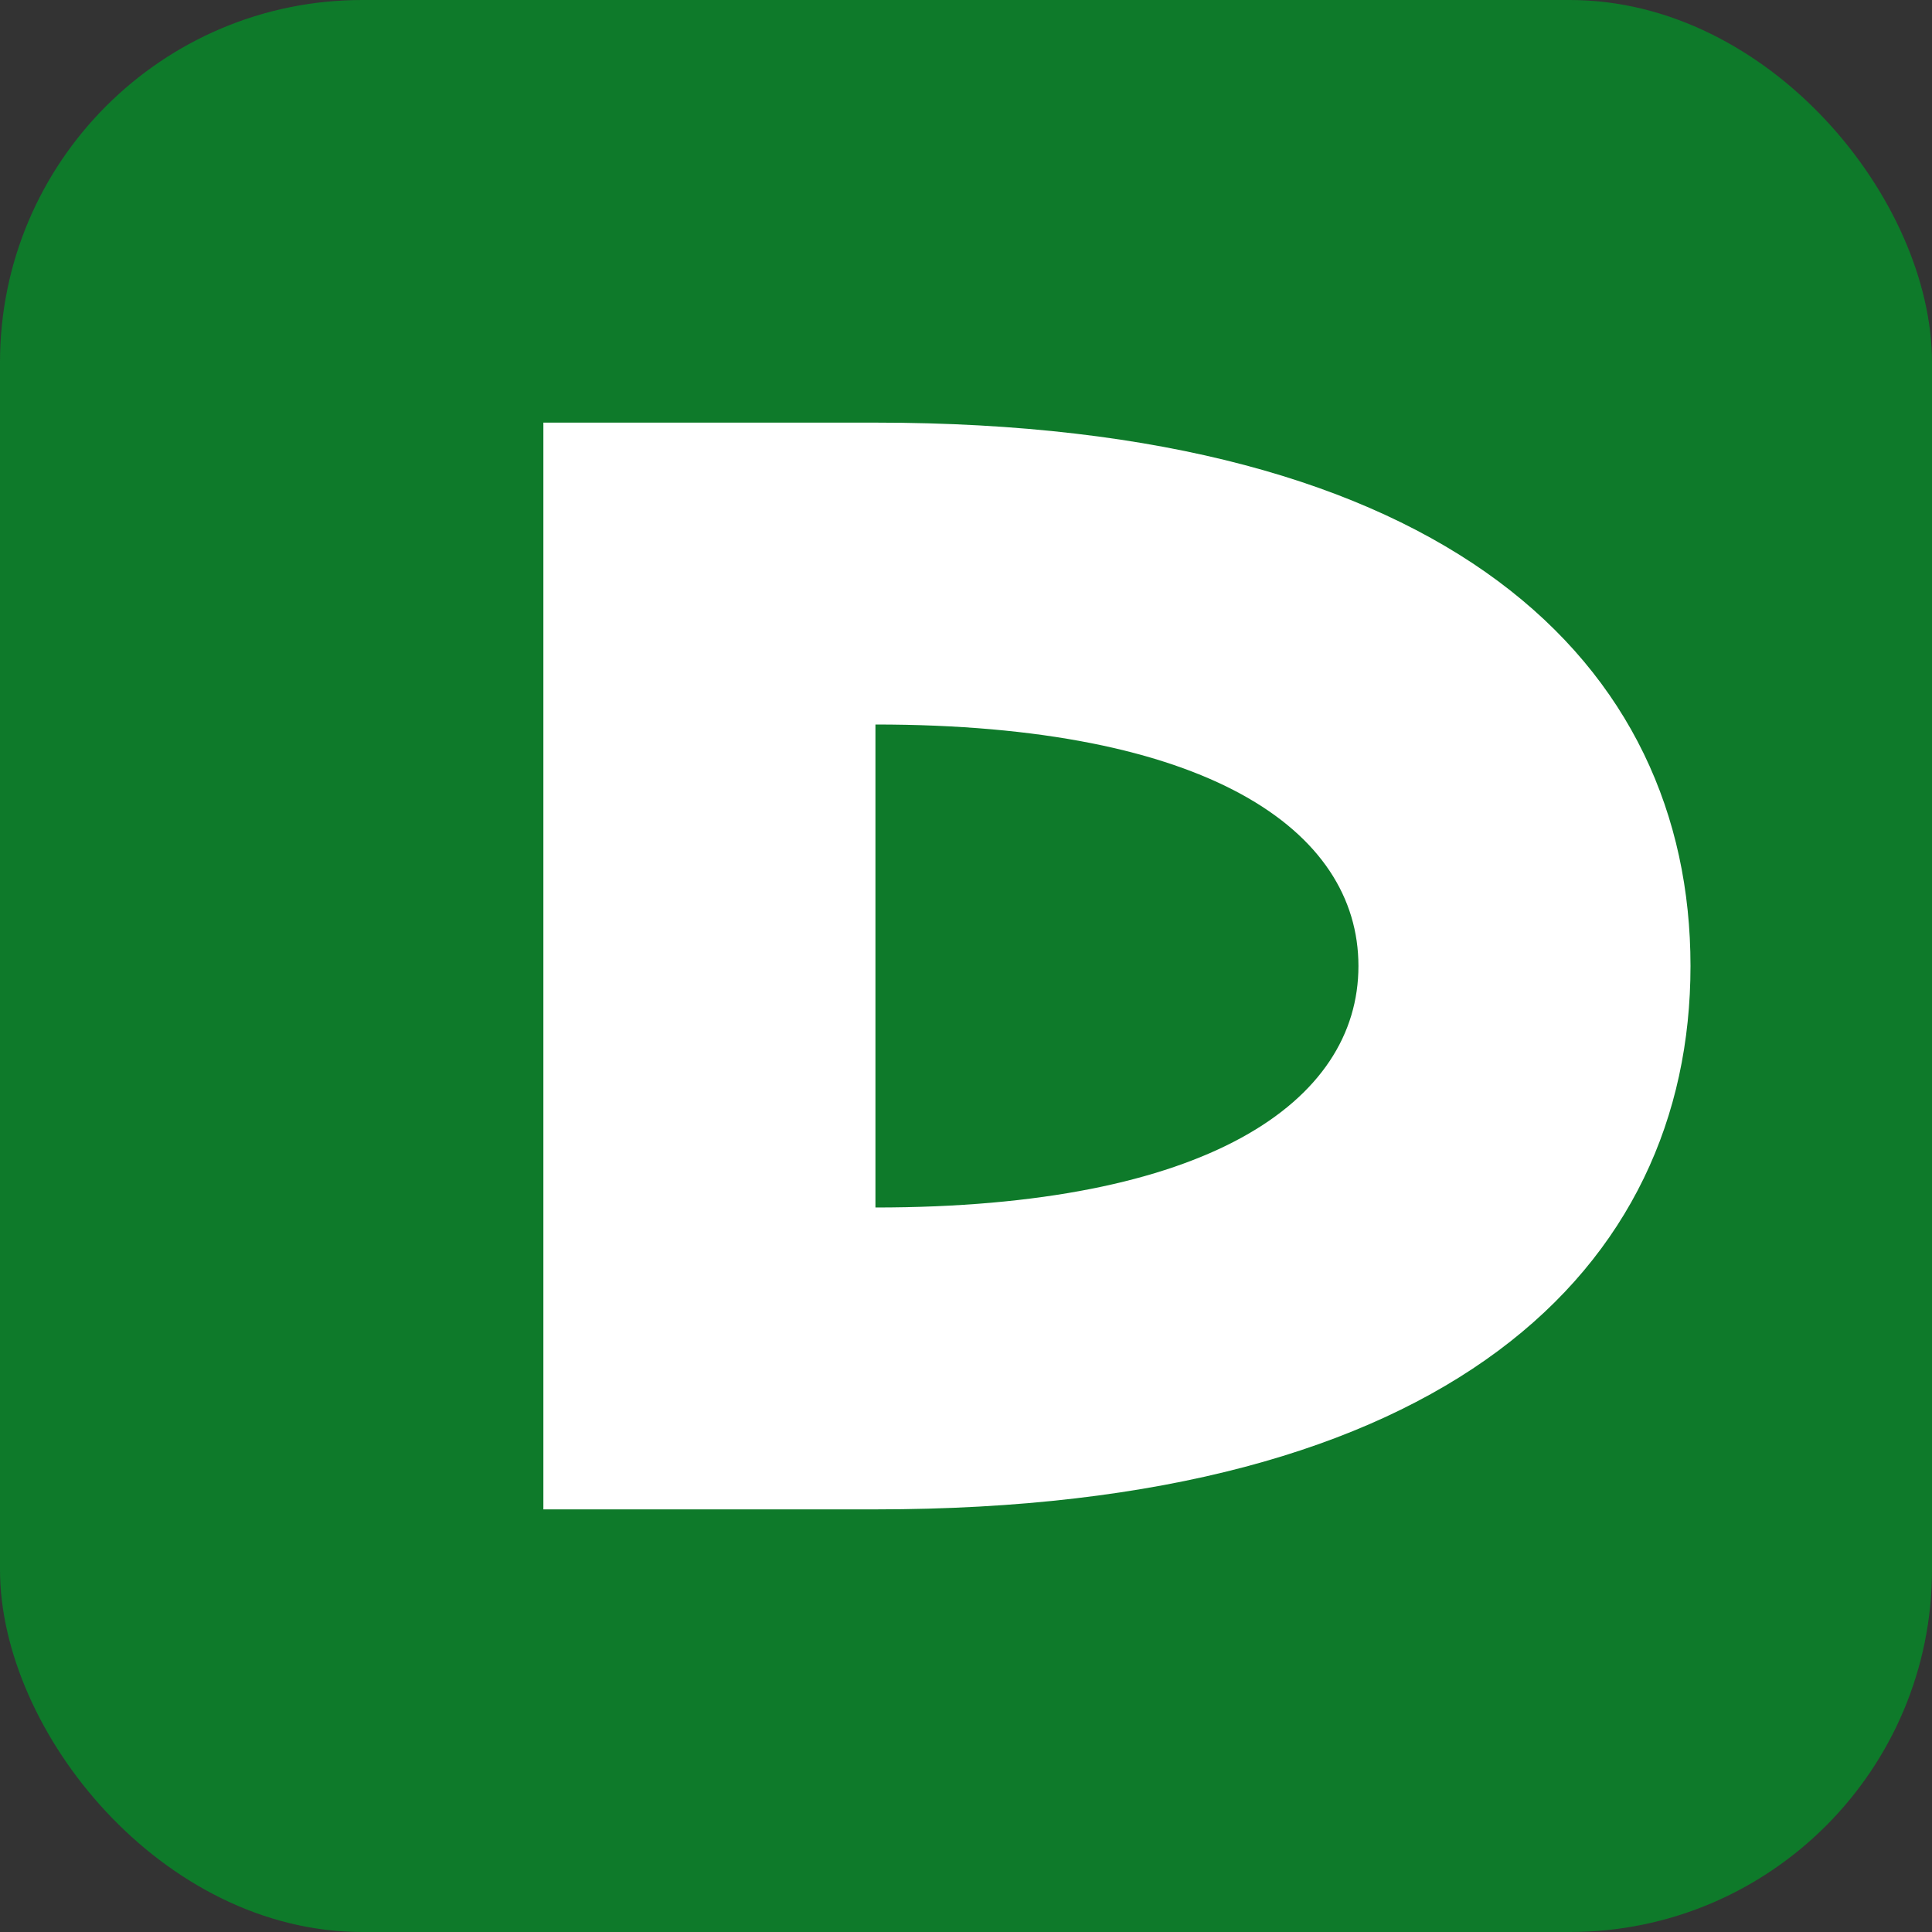
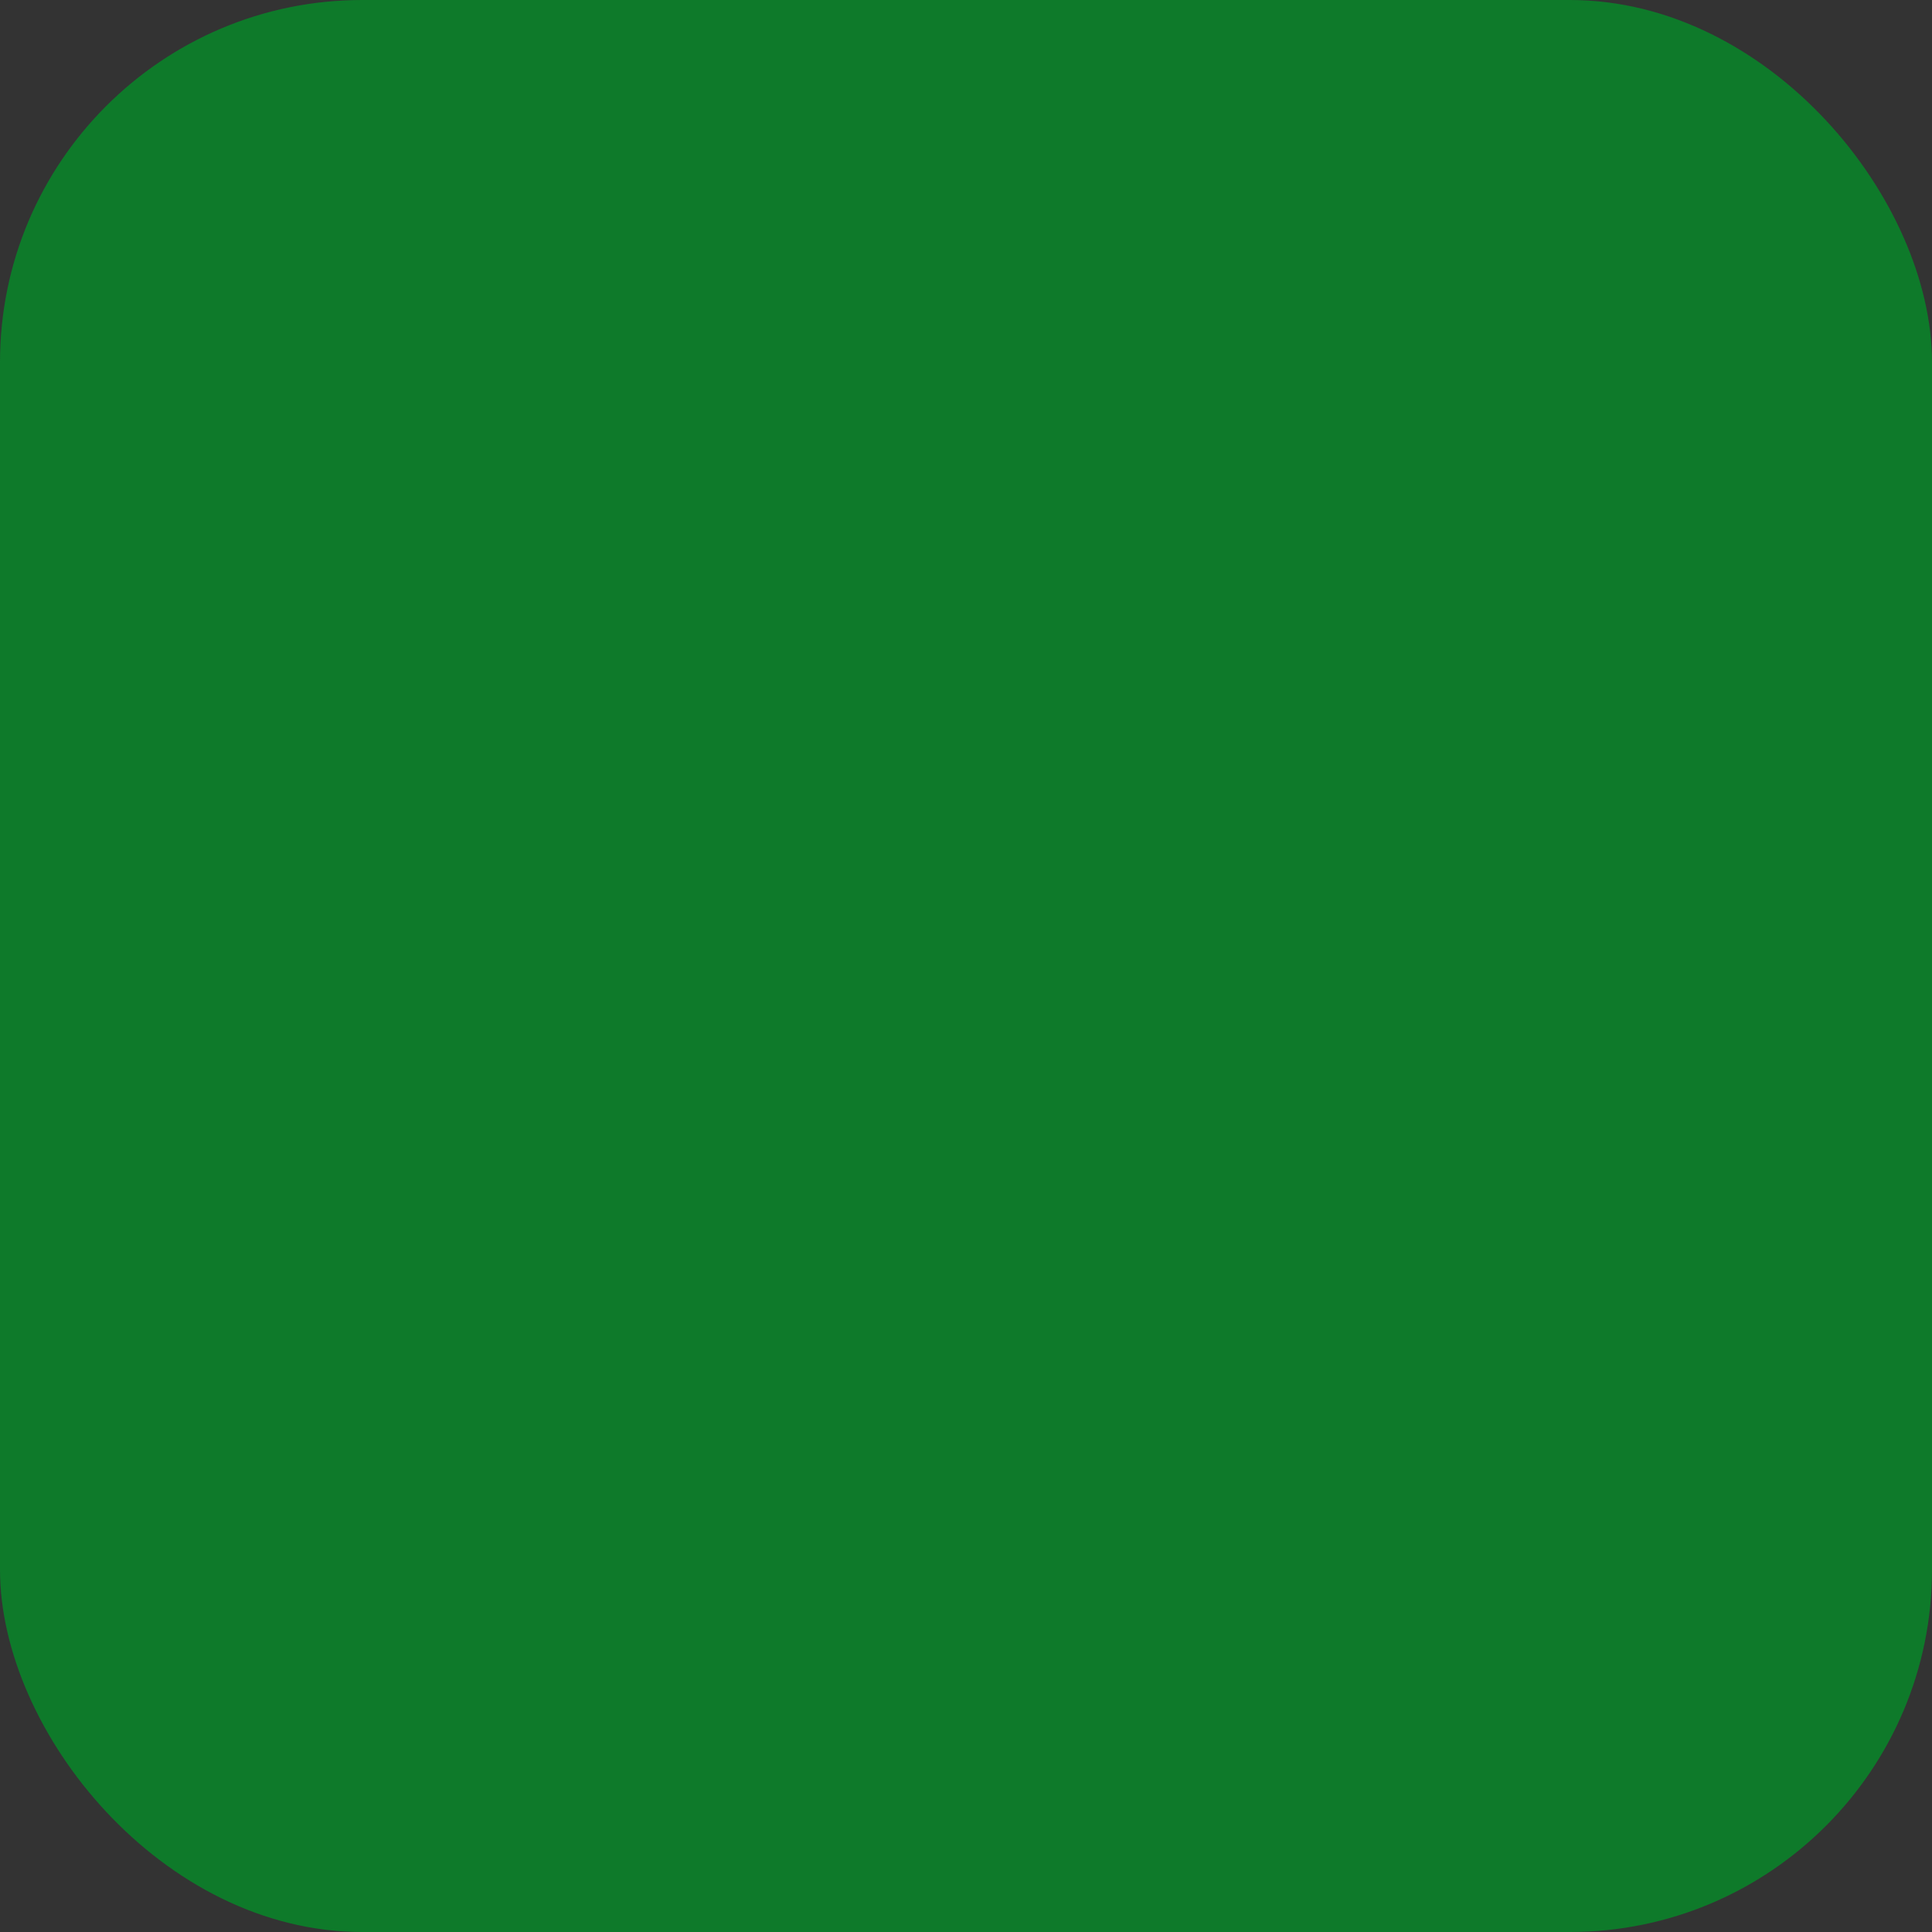
<svg xmlns="http://www.w3.org/2000/svg" viewBox="0 0 64 64">
  <rect x="0" y="0" width="64" height="64" fill="#333333" stroke="none" />
  <rect x="0" y="0" width="64" height="64" rx="12" ry="12" fill="#0e7a2a" />
-   <path d="M18 14h11c19 0 27 8 27 18s-8 18-27 18H18z m11 10v16h0c11 0 16-3.5 16-8s-5-8-16-8z" fill="#ffffff" />
</svg>